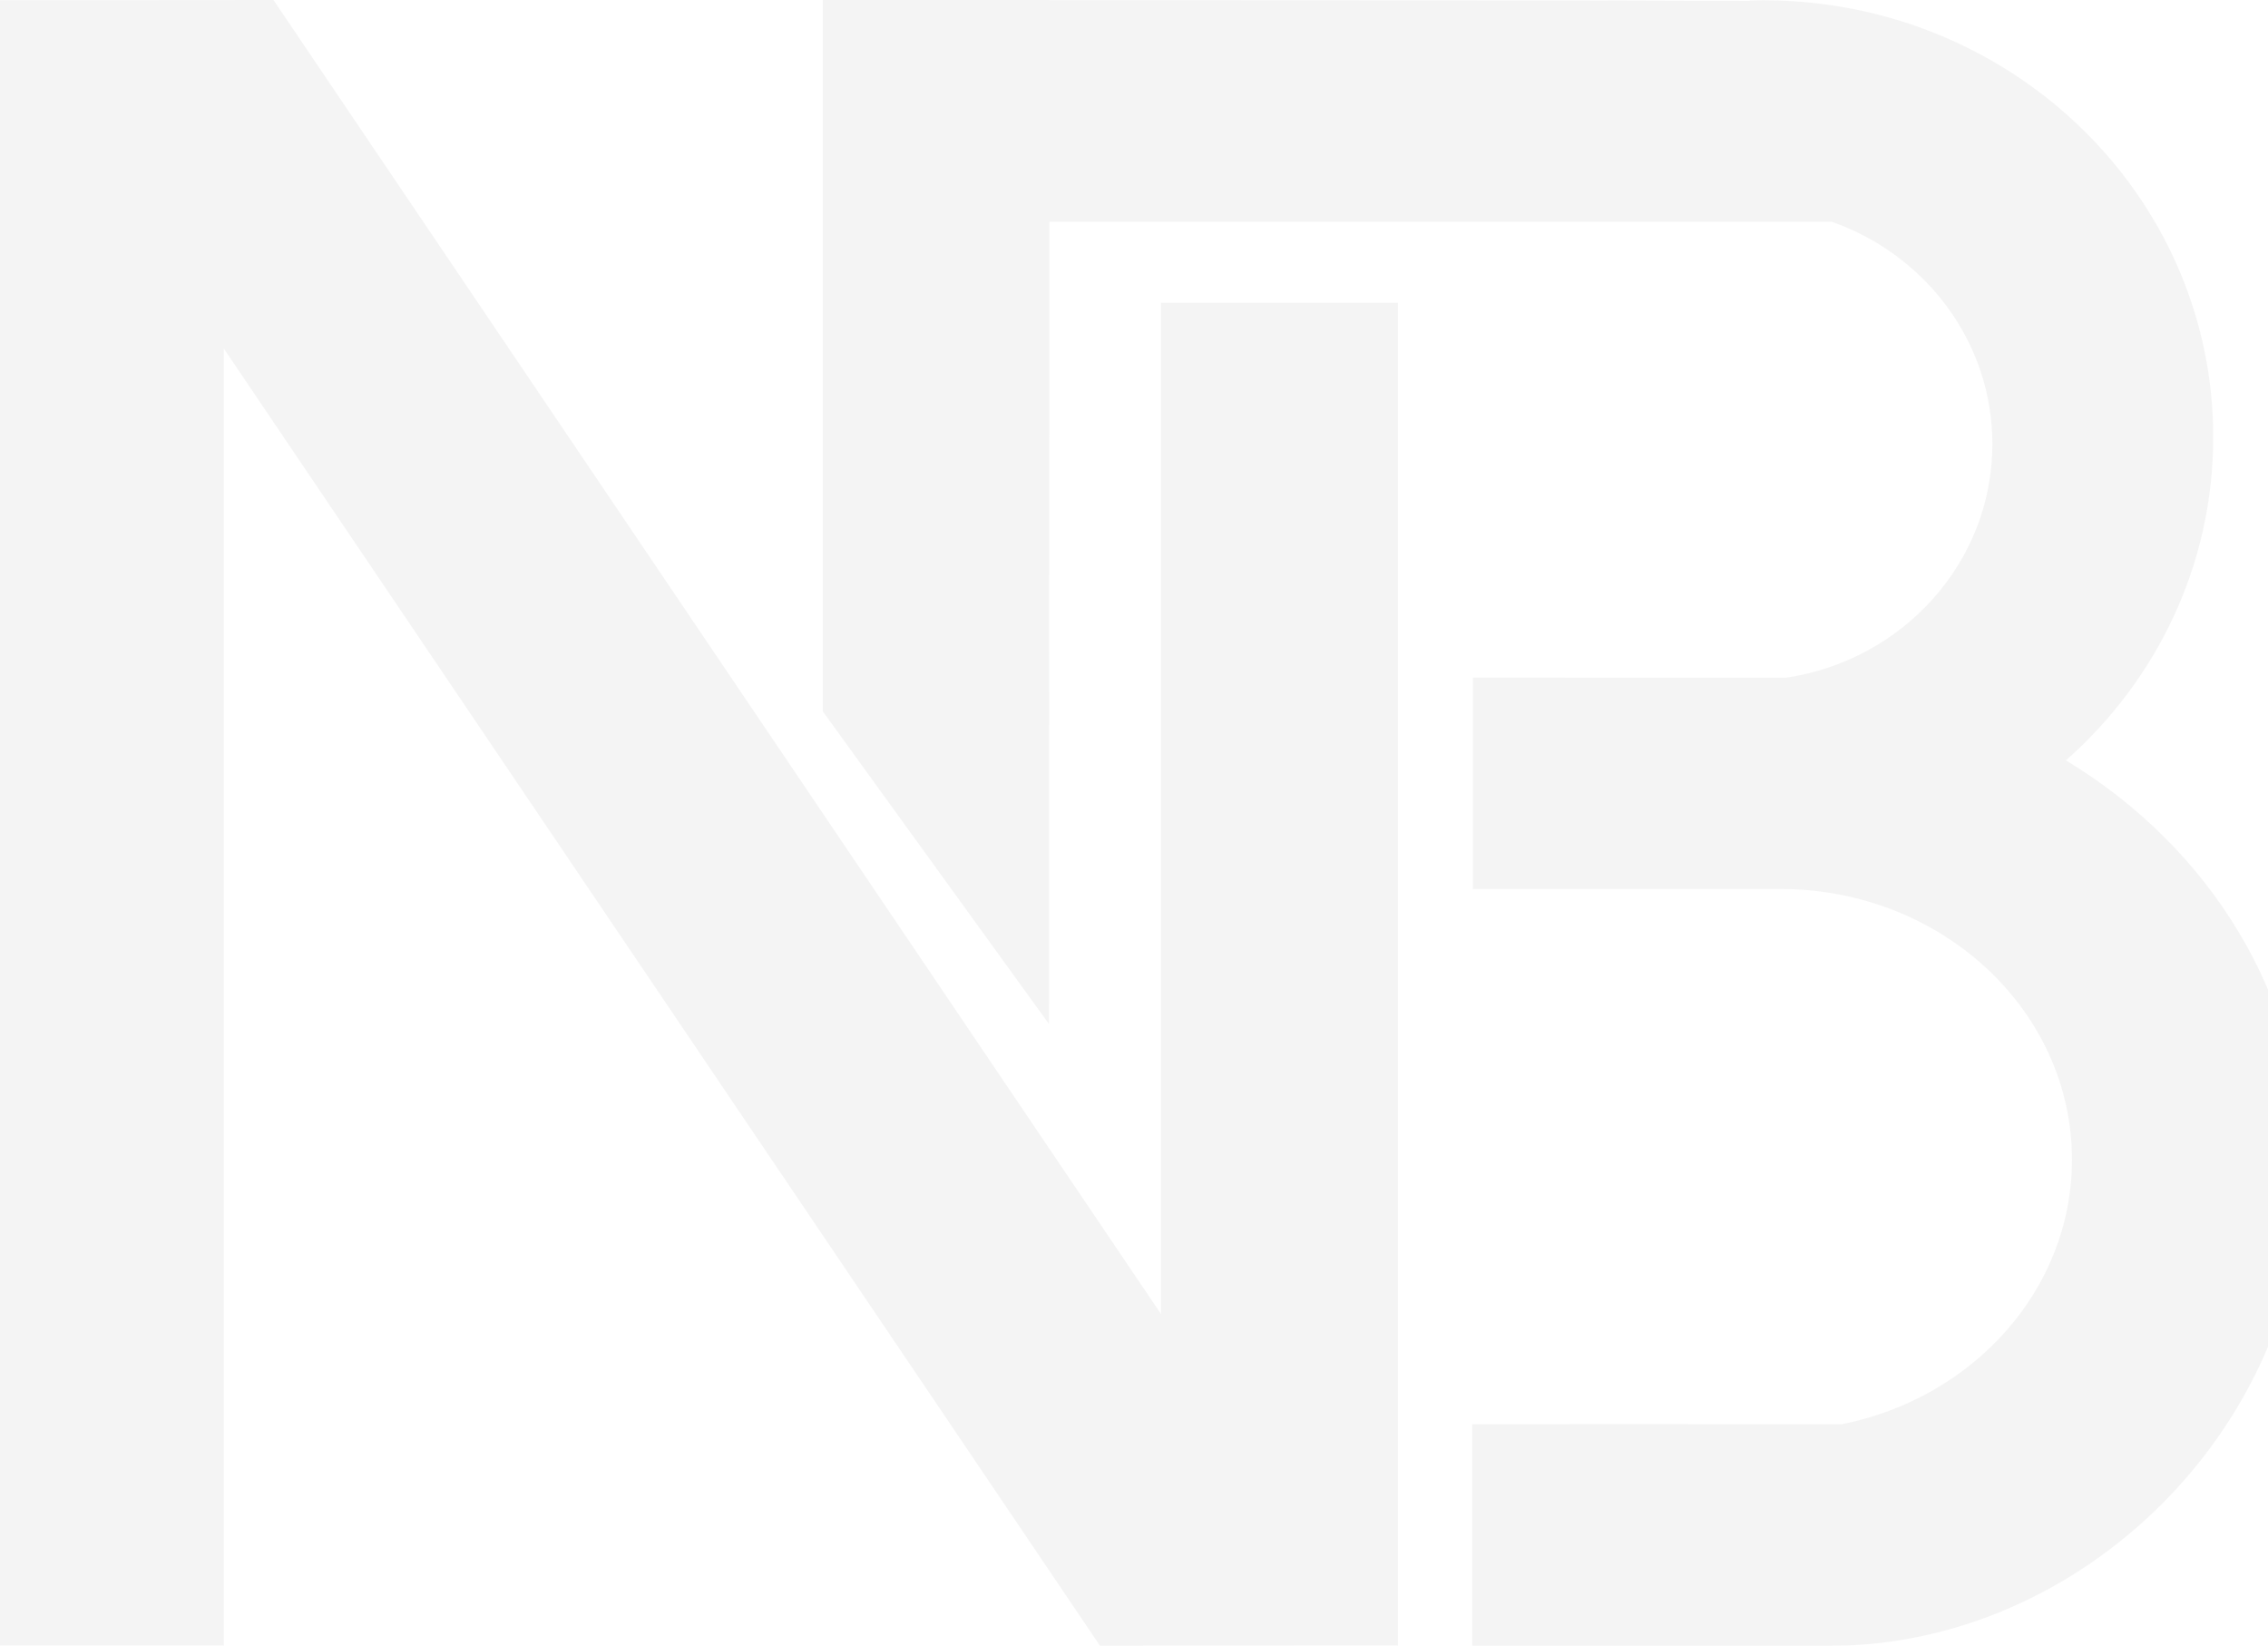
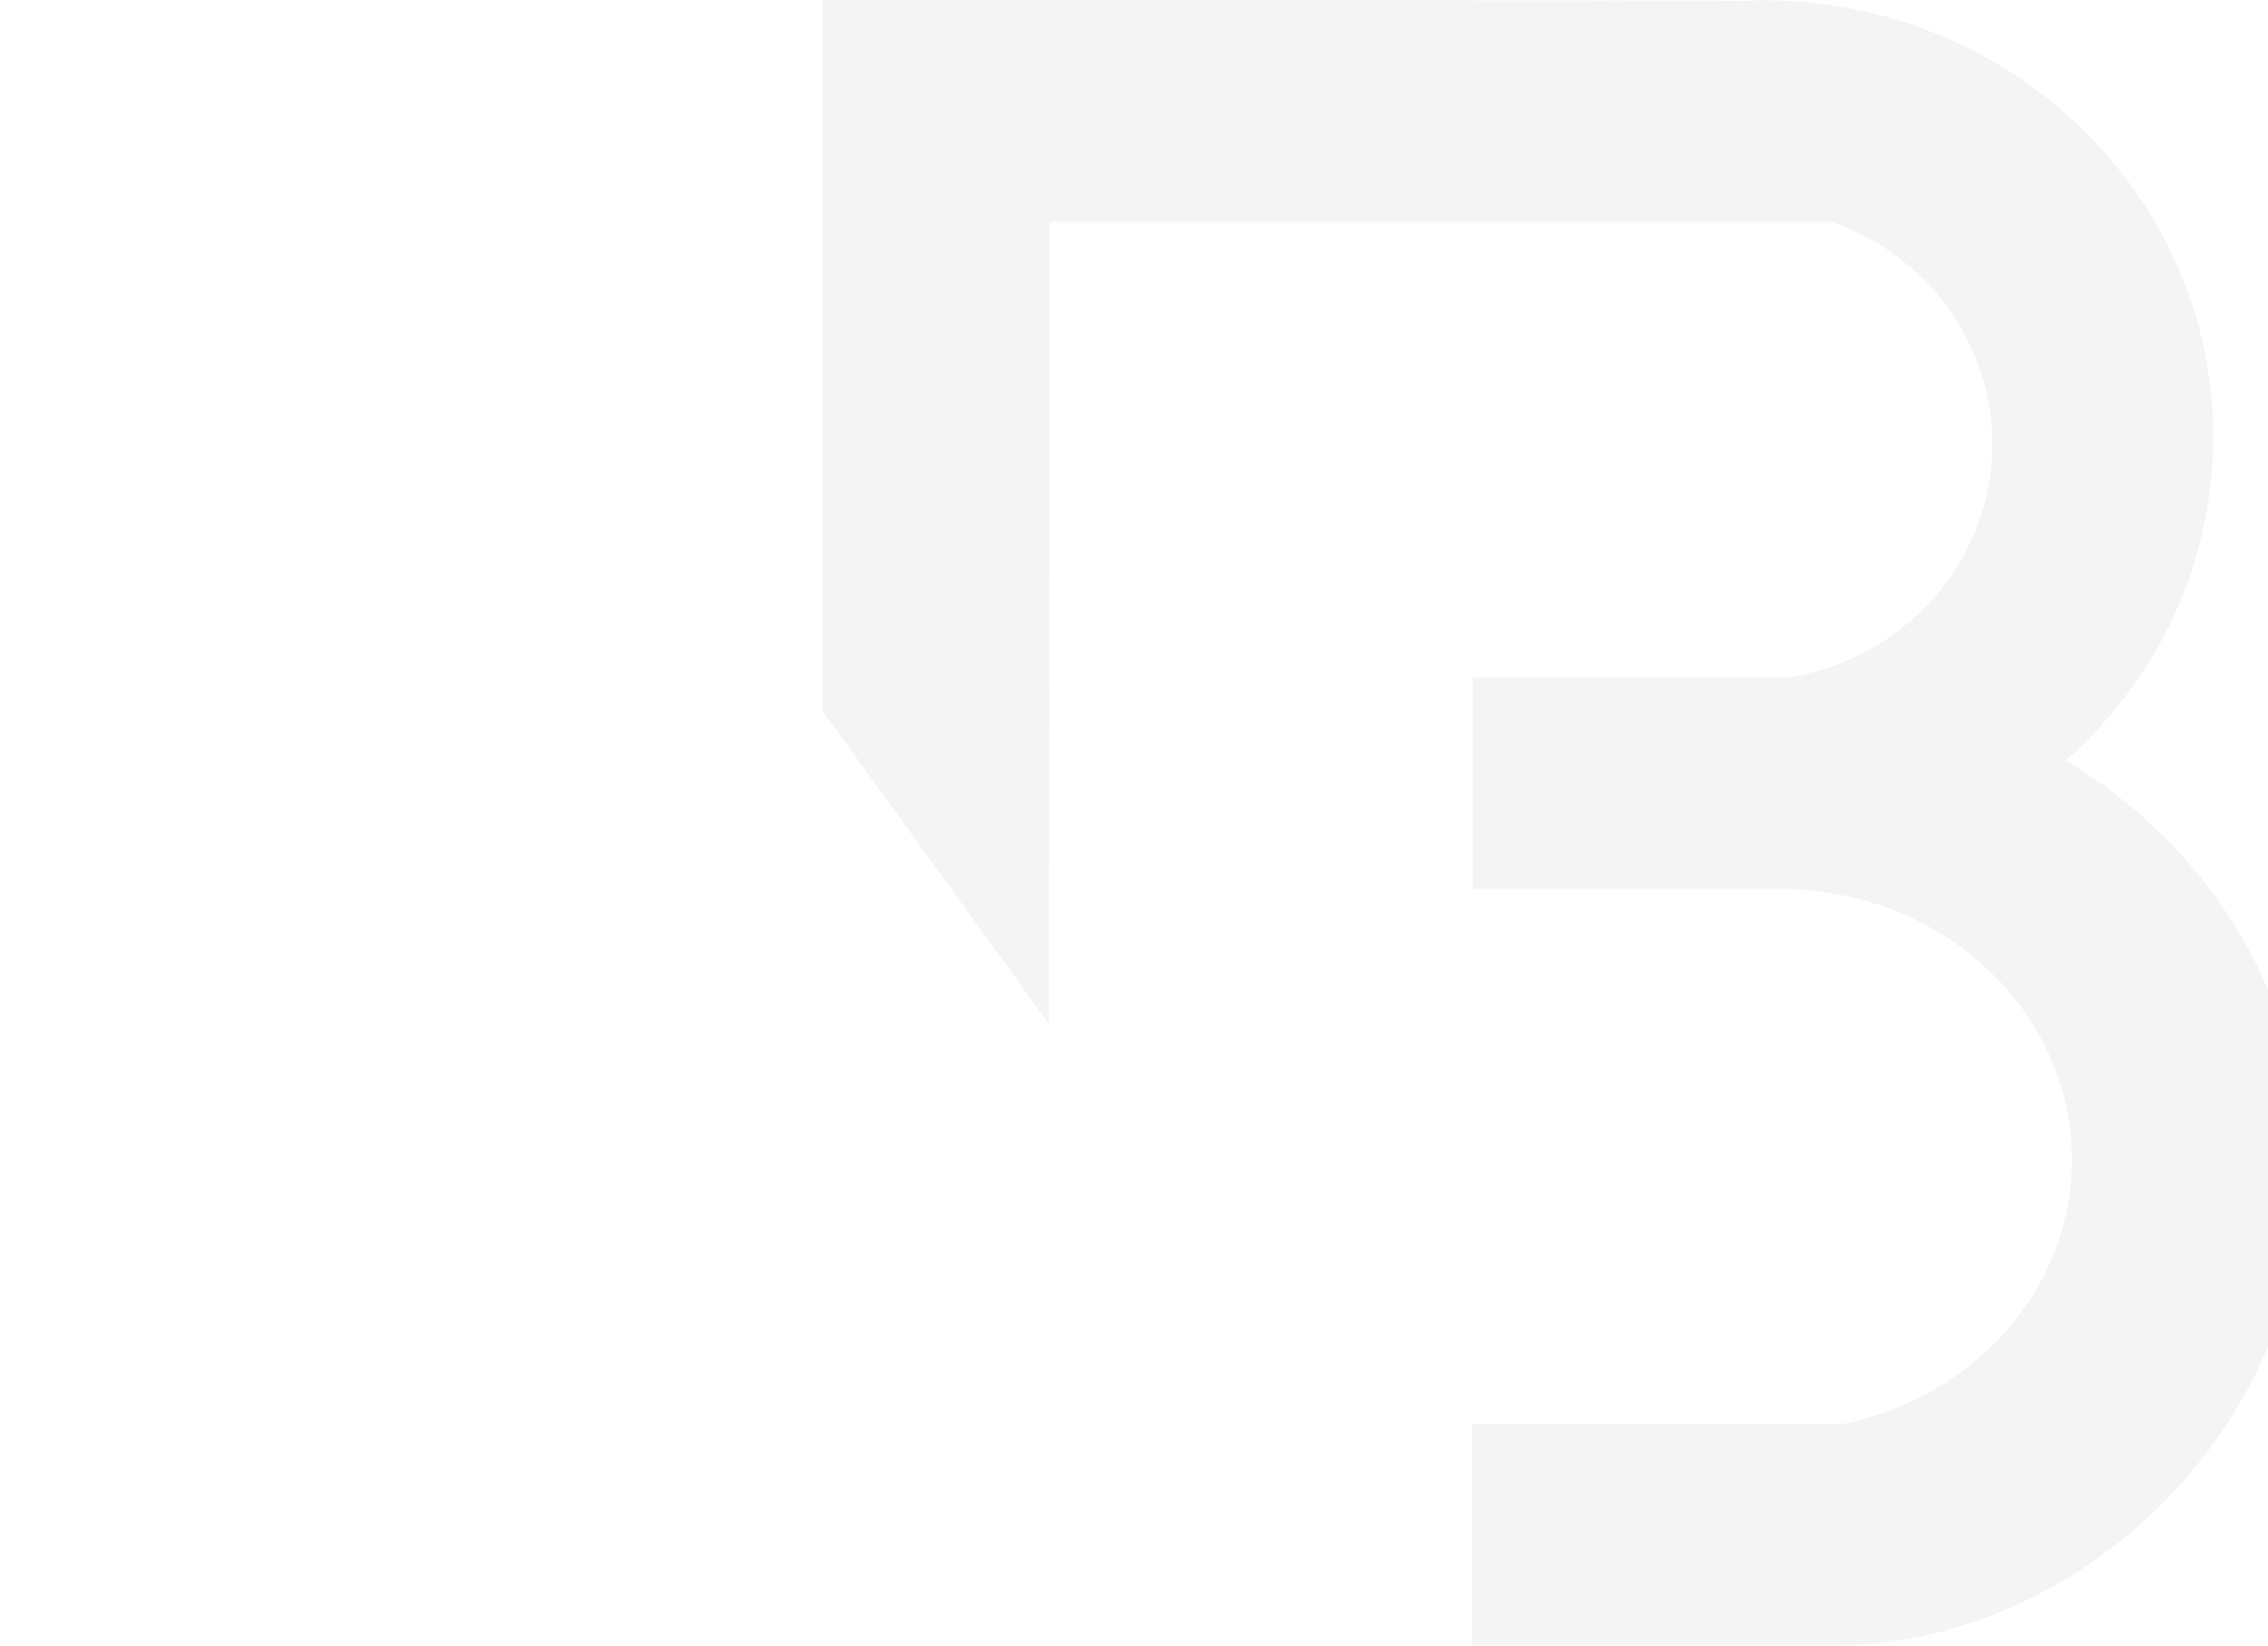
<svg xmlns="http://www.w3.org/2000/svg" width="623px" height="452px" viewBox="0 0 623 452">
  <title>Group 8</title>
  <desc>Created with Sketch.</desc>
  <g id="Design" stroke="none" stroke-width="1" fill="none" fill-rule="evenodd" opacity="0.05">
    <g id="Desktop-1200" transform="translate(-777, -126)" fill="#151616">
      <g id="Group-8" transform="translate(777, 126)">
-         <polygon id="Fill-3" points="0 451.953 61.49 451.953 61.49 95.734 302.173 452 360.467 451.953 384 451.953 384 83.167 318.914 83.167 318.914 360.876 75.117 0 7.575 0.054 0 0.054" />
        <path d="M505.896,391.157 L404.418,391.106 L404.418,452 L489.166,452 L502.68,452 C571.87,452 633,392.055 633,320.731 C633,273.844 606.926,232.615 567.496,208.823 C592.35,186.874 607.952,155.23 607.952,120.043 C607.952,56.244 556.65,4.083 491.907,0.298 L491.904,0.288 L491.741,0.288 C489.301,0.147 486.842,0.066 484.363,0.066 C483.13,0.066 481.904,0.091 480.681,0.125 L480.681,0.25 L436.374,0.107 L288.295,0.031 L288.295,0 L226,0 L226,60.897 L226,195.337 L288.145,281.231 L288.263,60.897 L420.017,60.897 L503.14,60.897 C528.886,69.925 547.289,93.855 547.289,121.963 C547.289,154.441 522.715,181.346 490.636,186.123 L404.566,186.082 L404.566,244.146 L489.166,244.146 L489.166,244.147 C533.353,244.227 569.146,277.474 569.146,318.481 C569.146,354.16 542.045,383.962 505.896,391.157" id="Fill-4" />
      </g>
    </g>
  </g>
</svg>